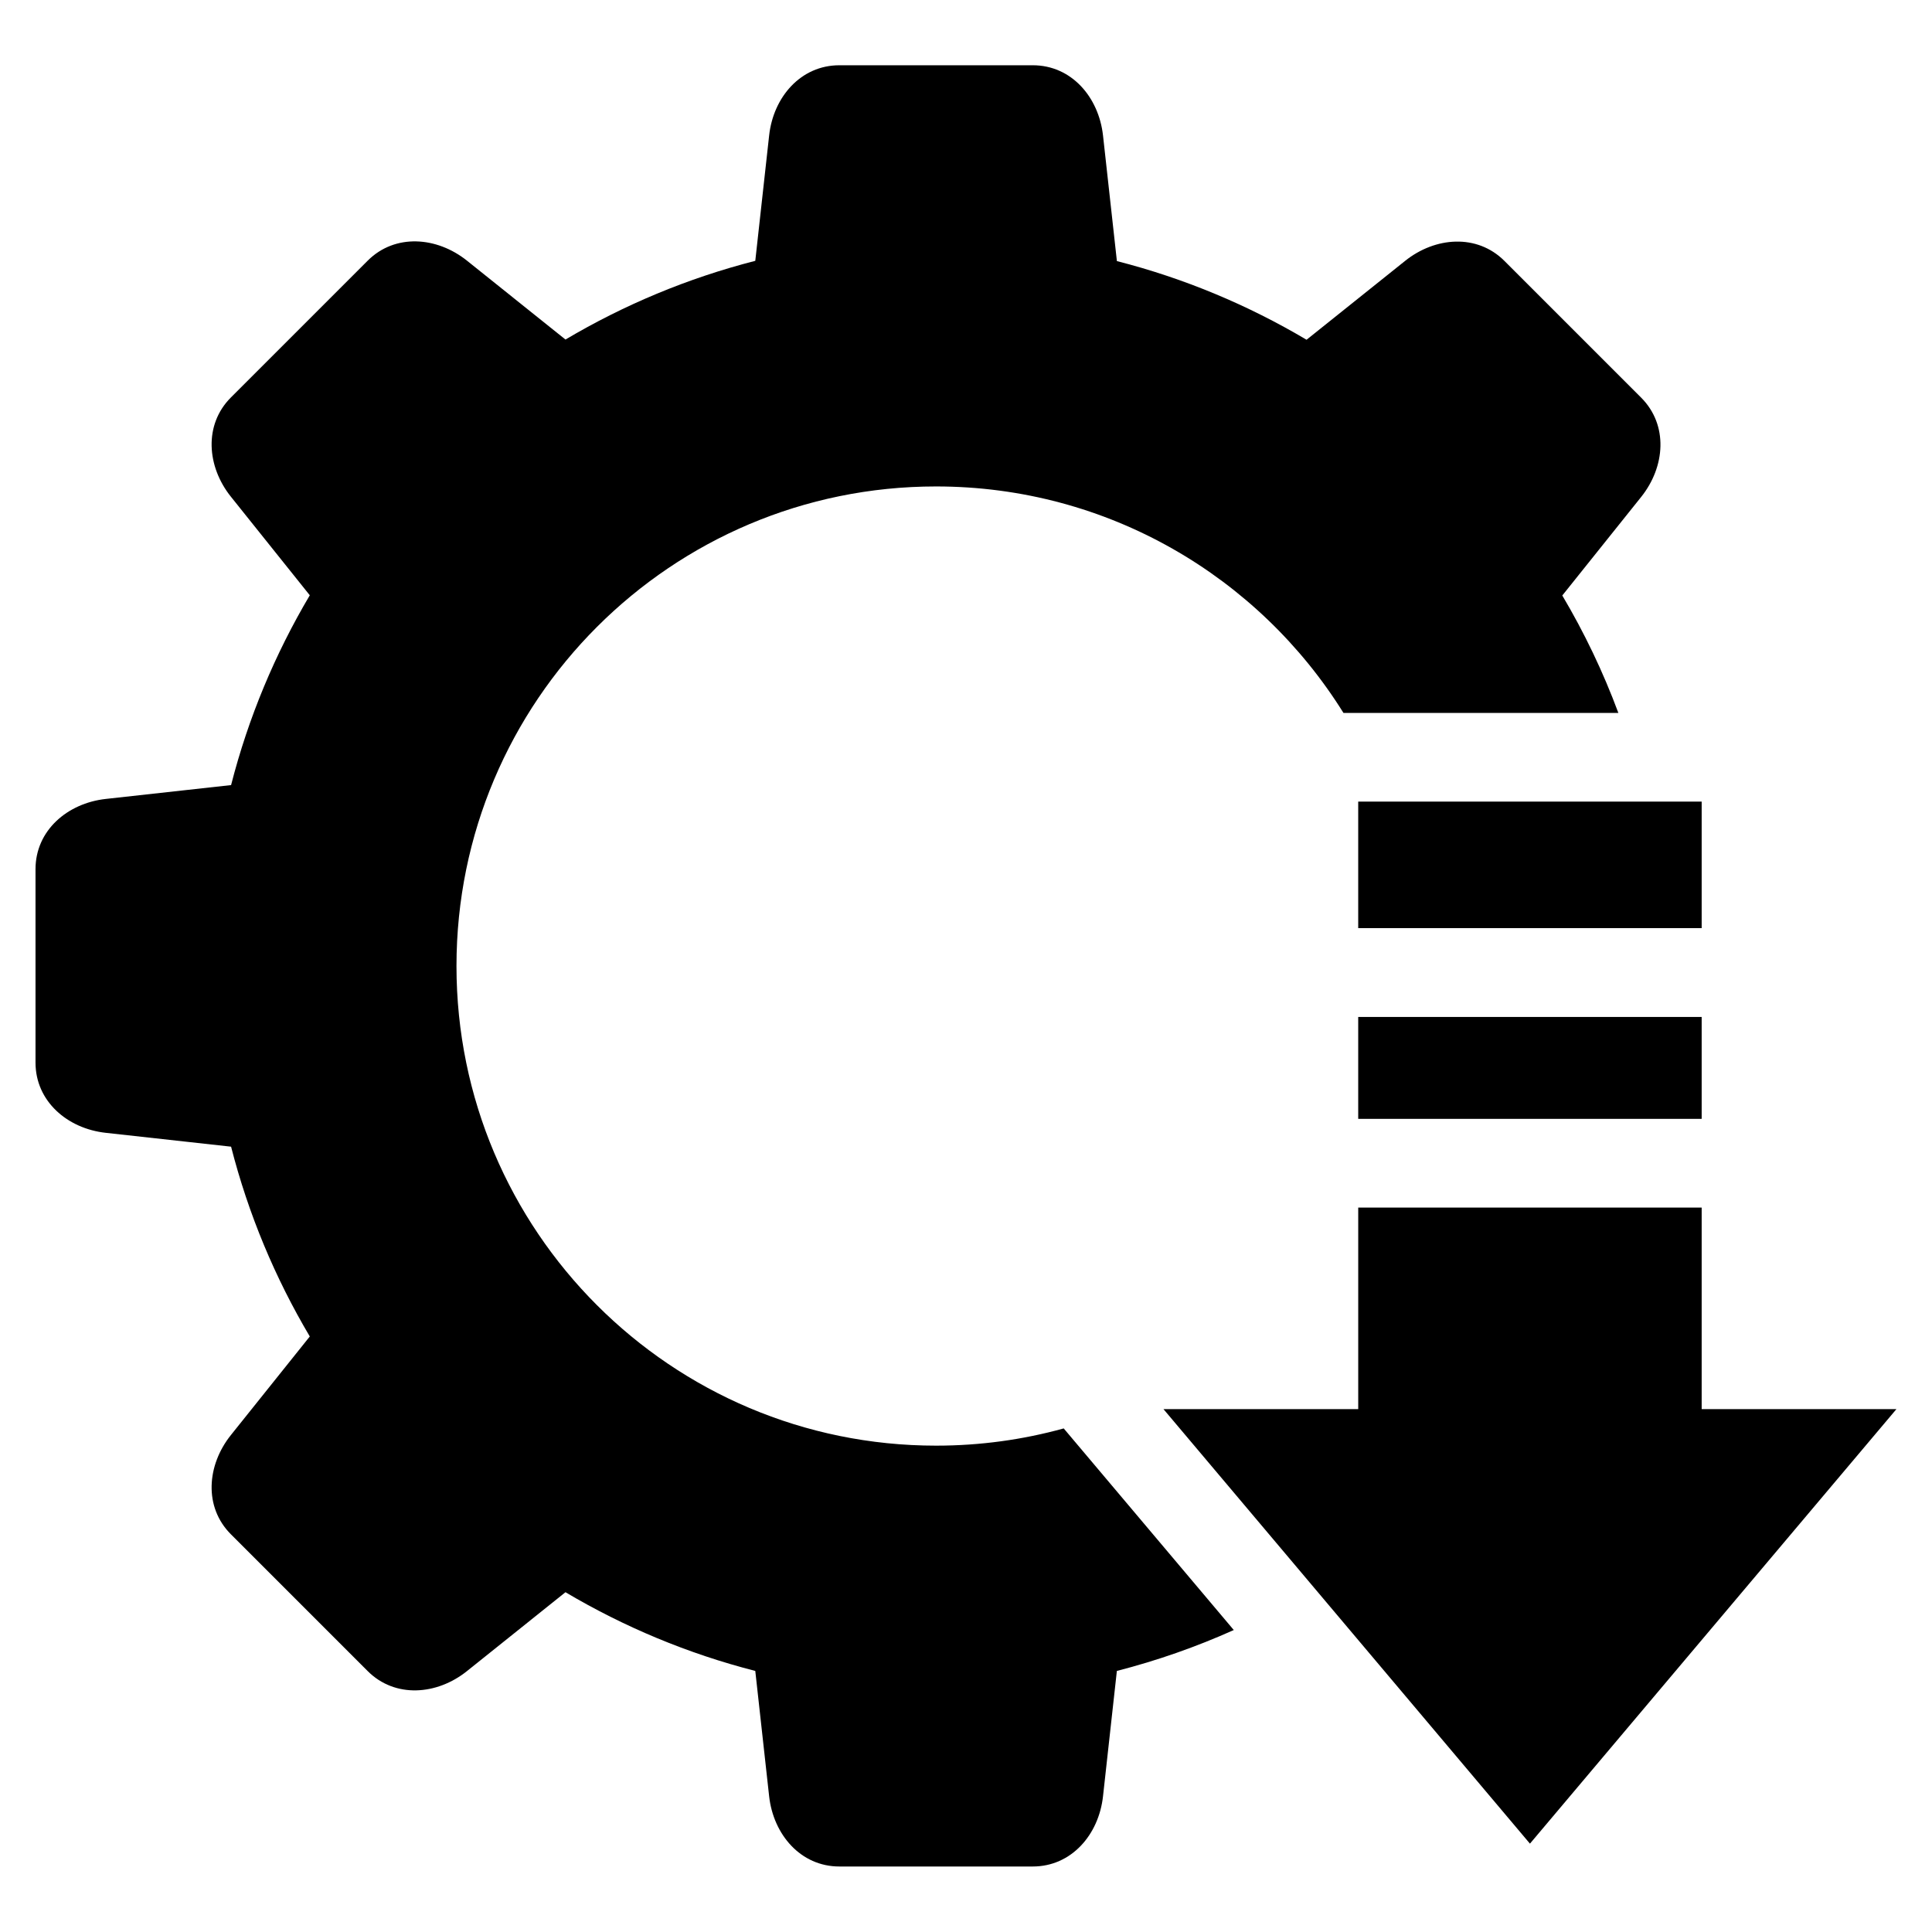
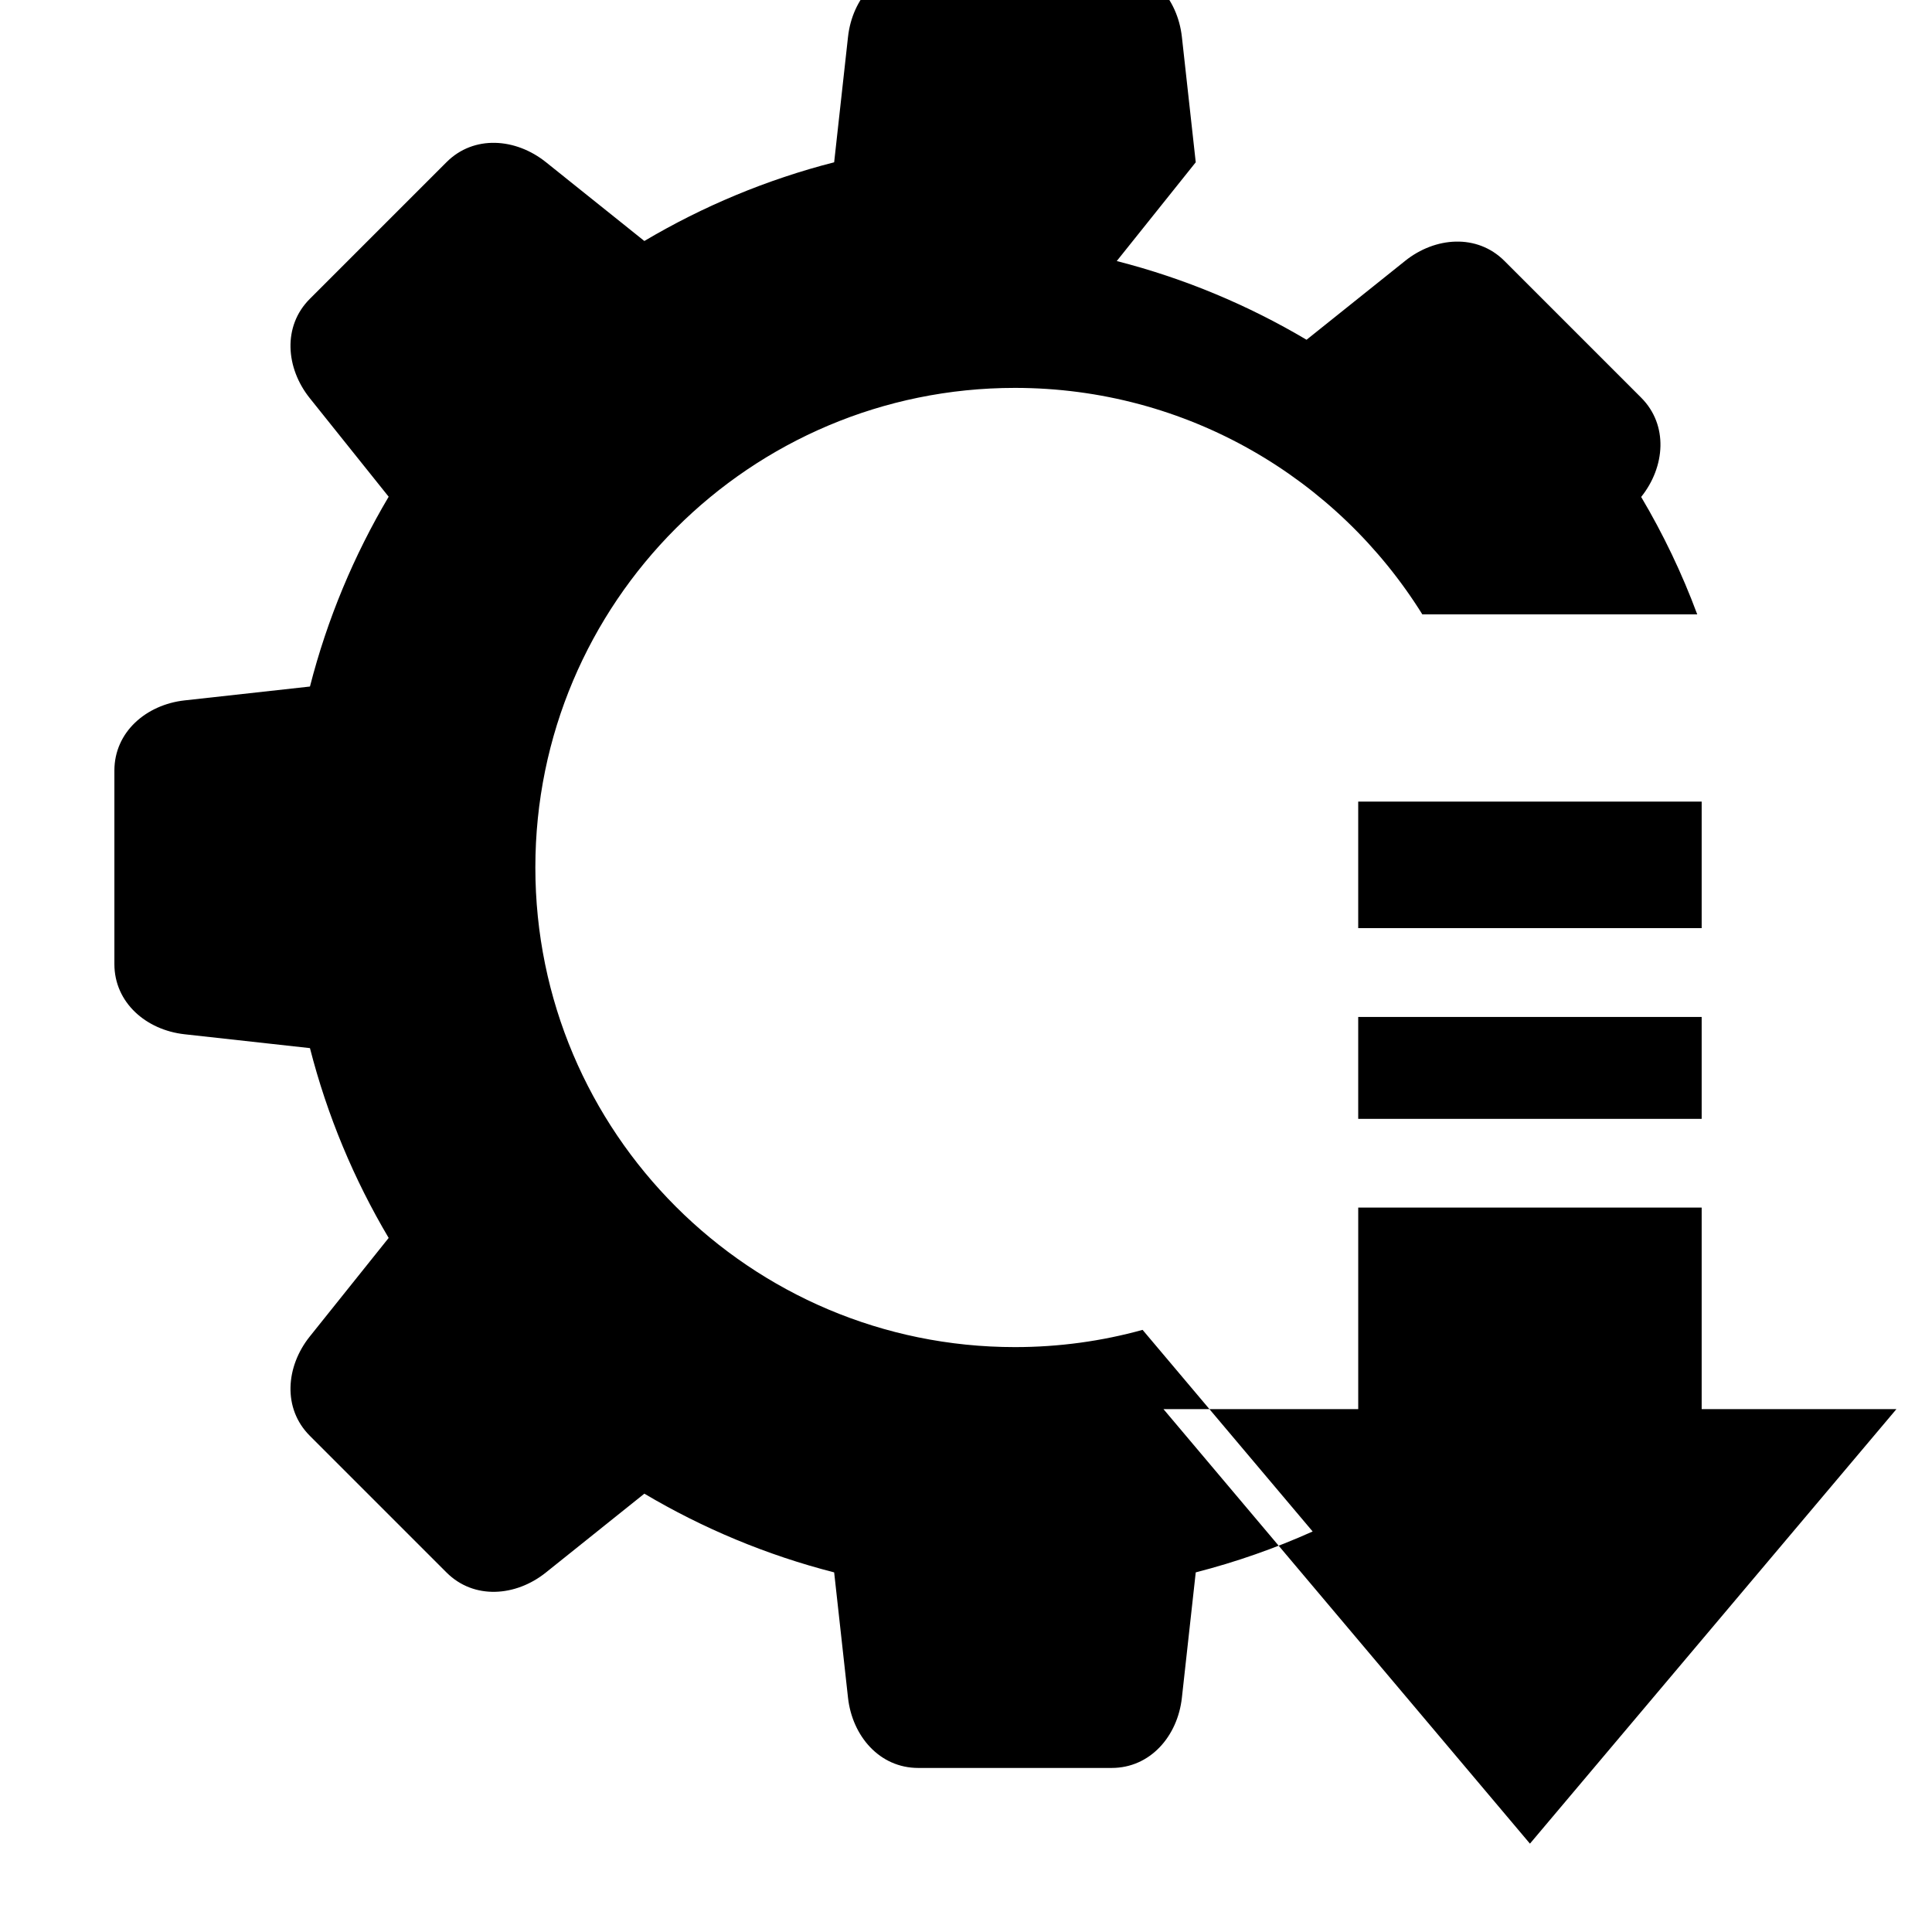
<svg xmlns="http://www.w3.org/2000/svg" fill="#000000" width="800px" height="800px" version="1.1" viewBox="144 144 512 512">
-   <path d="m439.95 213.18c17.91 4.578 34.793 11.668 50.301 20.859l26.117-20.902c7.981-6.394 19.074-7.227 26.312 0l36.246 36.246c7.227 7.238 6.394 18.32 0 26.312l-20.902 26.117c5.836 9.84 10.82 20.238 14.859 31.121h-72.852c-22.445-36.031-62.391-60.02-107.96-60.02-70.191 0-127.1 56.906-127.1 127.1 0 70.191 56.906 127.1 127.1 127.1 11.715 0 23.051-1.586 33.824-4.566l45.07 53.43c-9.914 4.445-20.27 8.086-30.984 10.836l-3.672 33.223c-1.117 10.172-8.375 18.605-18.605 18.605h-51.27c-10.234 0-17.473-8.434-18.605-18.605l-3.672-33.223c-17.895-4.578-34.793-11.668-50.301-20.859l-26.102 20.902c-7.981 6.394-19.074 7.227-26.312 0l-36.246-36.246c-7.238-7.238-6.394-18.32 0-26.312l20.902-26.117c-9.191-15.508-16.277-32.391-20.859-50.301l-33.223-3.672c-10.172-1.117-18.605-8.375-18.605-18.605v-51.27c0-10.234 8.434-17.473 18.605-18.605l33.223-3.672c4.578-17.895 11.668-34.793 20.859-50.301l-20.902-26.117c-6.394-7.981-7.238-19.074 0-26.312l36.246-36.246c7.227-7.227 18.32-6.394 26.312 0l26.102 20.902c15.508-9.191 32.406-16.277 50.301-20.859l3.672-33.223c1.117-10.172 8.375-18.605 18.605-18.605h51.27c10.234 0 17.473 8.434 18.605 18.605l3.672 33.223zm155.01 143.25v33.539h-91.02v-33.539zm0 57.07v27.008h-91.02v-27.008zm0 50.527v53.398h51.617l-97.125 115.16-97.125-115.16h51.617v-53.398h91.02z" fill-rule="evenodd" />
+   <path d="m439.95 213.18c17.91 4.578 34.793 11.668 50.301 20.859l26.117-20.902c7.981-6.394 19.074-7.227 26.312 0l36.246 36.246c7.227 7.238 6.394 18.32 0 26.312c5.836 9.84 10.82 20.238 14.859 31.121h-72.852c-22.445-36.031-62.391-60.02-107.96-60.02-70.191 0-127.1 56.906-127.1 127.1 0 70.191 56.906 127.1 127.1 127.1 11.715 0 23.051-1.586 33.824-4.566l45.07 53.43c-9.914 4.445-20.27 8.086-30.984 10.836l-3.672 33.223c-1.117 10.172-8.375 18.605-18.605 18.605h-51.27c-10.234 0-17.473-8.434-18.605-18.605l-3.672-33.223c-17.895-4.578-34.793-11.668-50.301-20.859l-26.102 20.902c-7.981 6.394-19.074 7.227-26.312 0l-36.246-36.246c-7.238-7.238-6.394-18.32 0-26.312l20.902-26.117c-9.191-15.508-16.277-32.391-20.859-50.301l-33.223-3.672c-10.172-1.117-18.605-8.375-18.605-18.605v-51.27c0-10.234 8.434-17.473 18.605-18.605l33.223-3.672c4.578-17.895 11.668-34.793 20.859-50.301l-20.902-26.117c-6.394-7.981-7.238-19.074 0-26.312l36.246-36.246c7.227-7.227 18.32-6.394 26.312 0l26.102 20.902c15.508-9.191 32.406-16.277 50.301-20.859l3.672-33.223c1.117-10.172 8.375-18.605 18.605-18.605h51.27c10.234 0 17.473 8.434 18.605 18.605l3.672 33.223zm155.01 143.25v33.539h-91.02v-33.539zm0 57.07v27.008h-91.02v-27.008zm0 50.527v53.398h51.617l-97.125 115.16-97.125-115.16h51.617v-53.398h91.02z" fill-rule="evenodd" />
</svg>